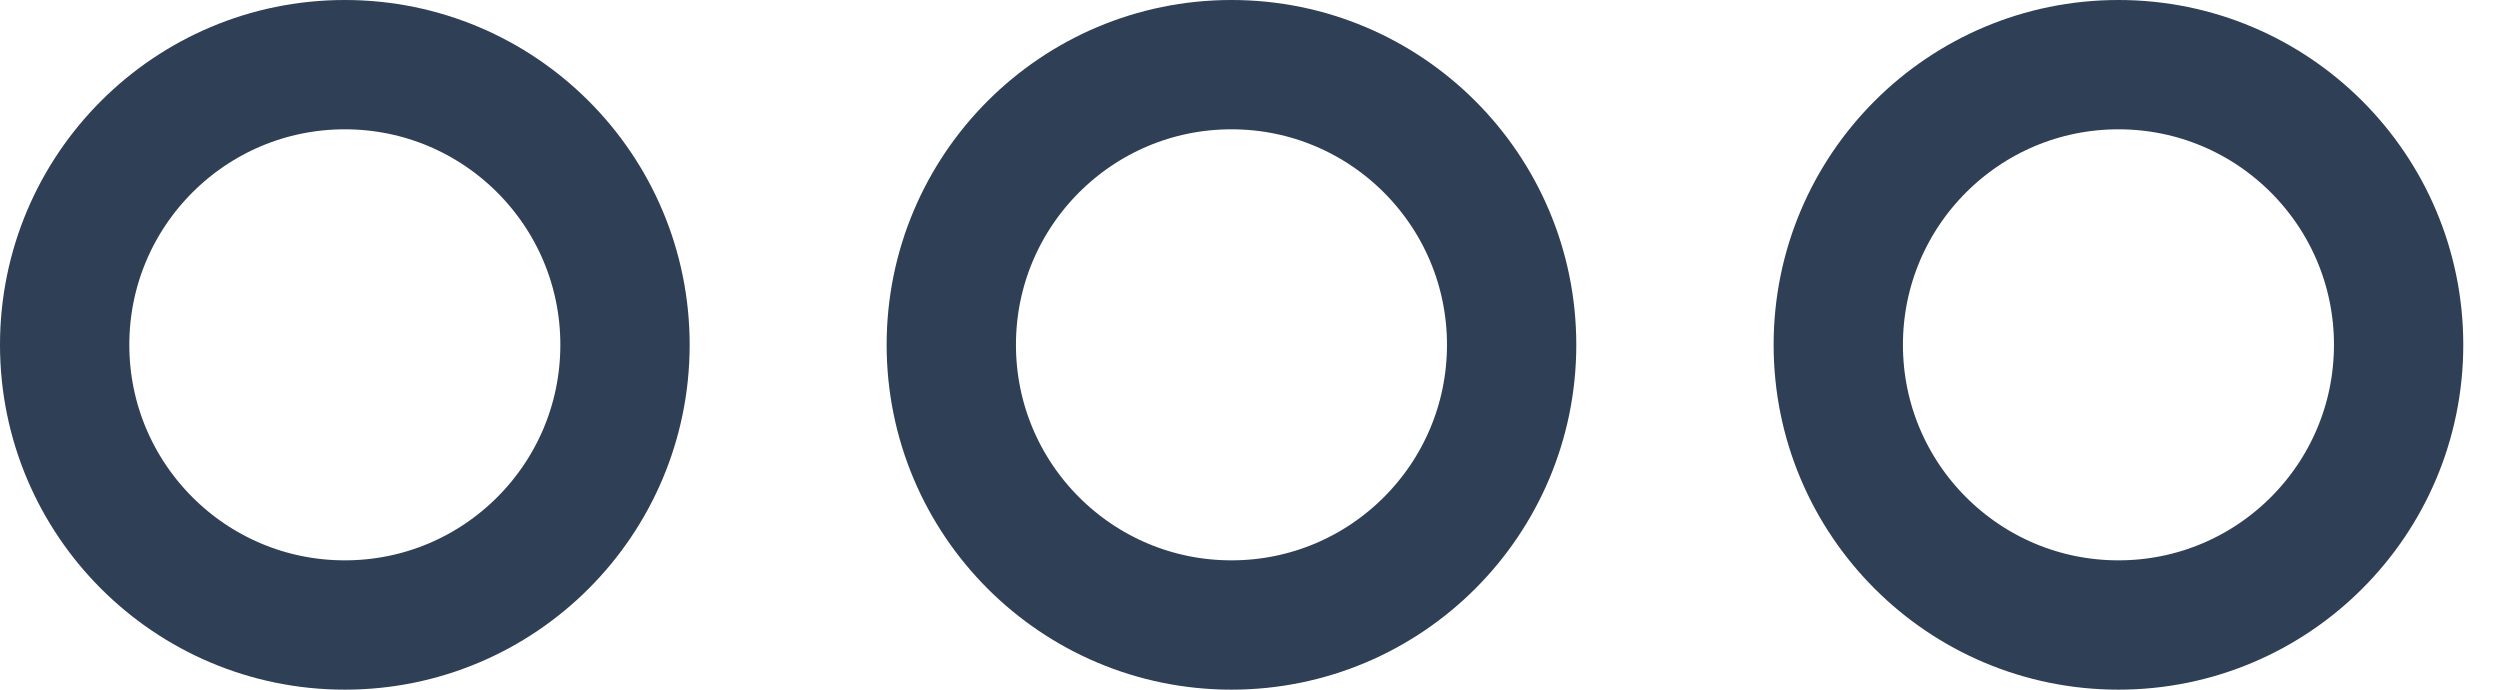
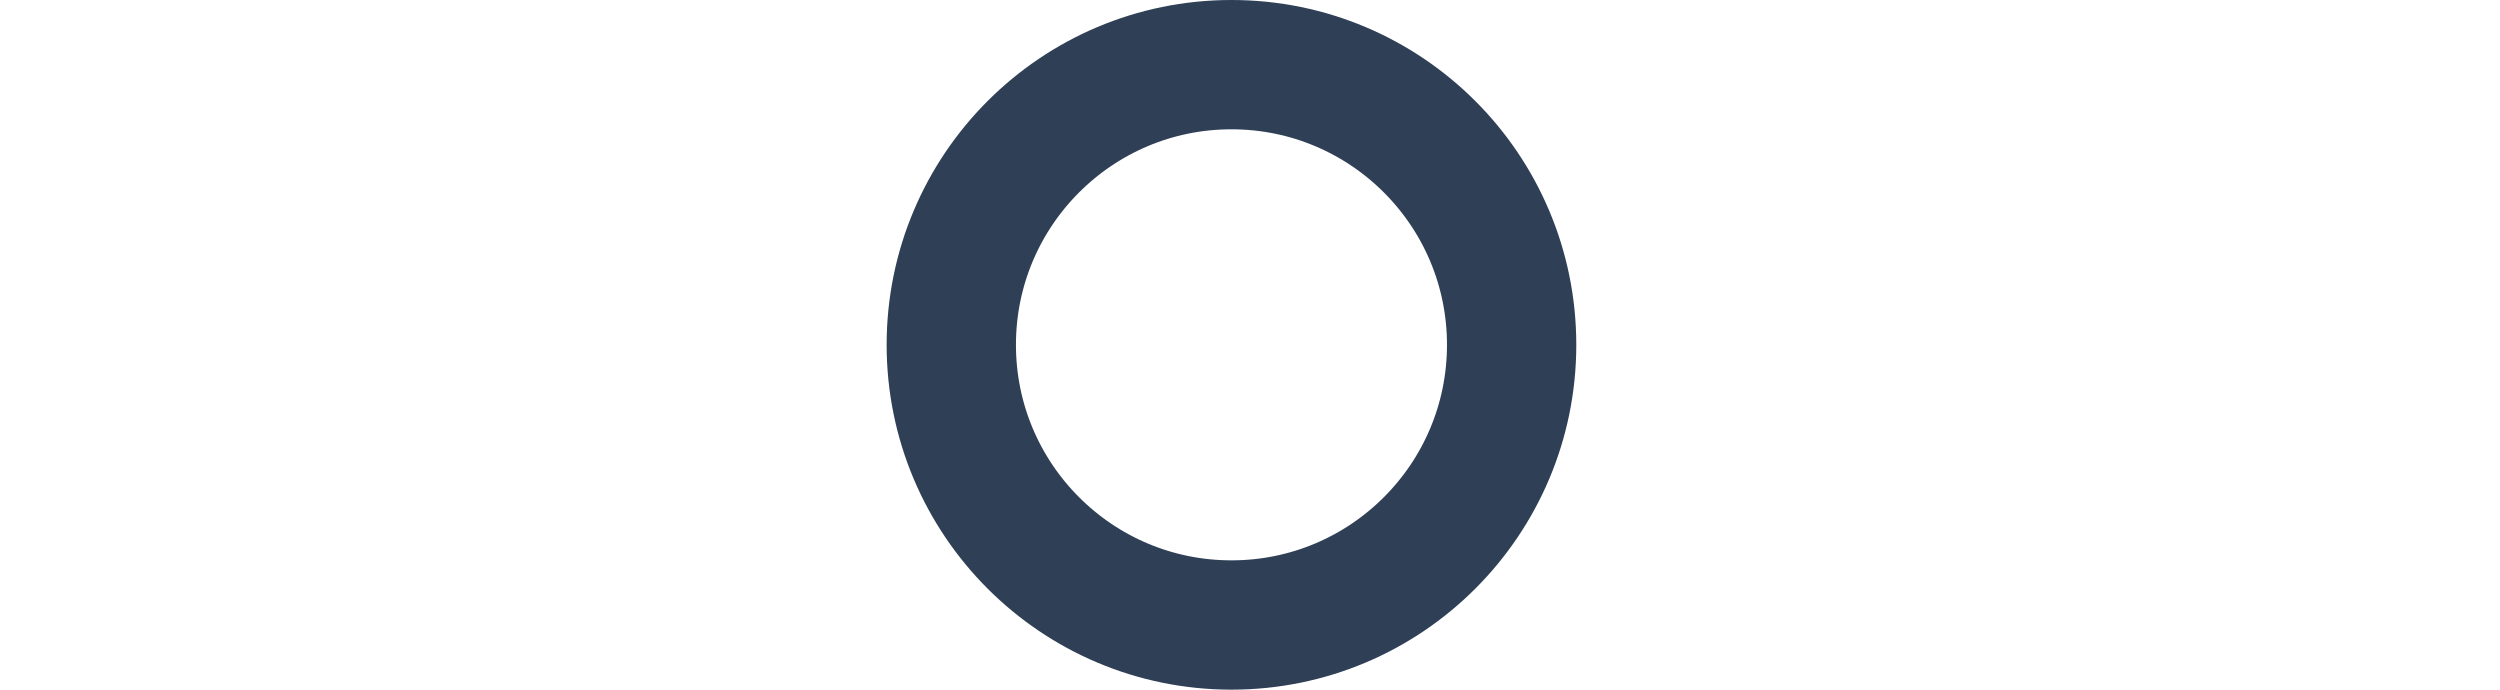
<svg xmlns="http://www.w3.org/2000/svg" fill="none" viewBox="0 0 29 8" height="8" width="29">
-   <circle stroke-width="1.5" stroke="#2E3F56" r="3.25" cy="4" cx="4" />
  <circle stroke-width="1.5" stroke="#2E3F56" r="3.25" cy="4" cx="14.285" />
-   <circle stroke-width="1.5" stroke="#2E3F56" r="3.25" cy="4" cx="24.574" />
</svg>